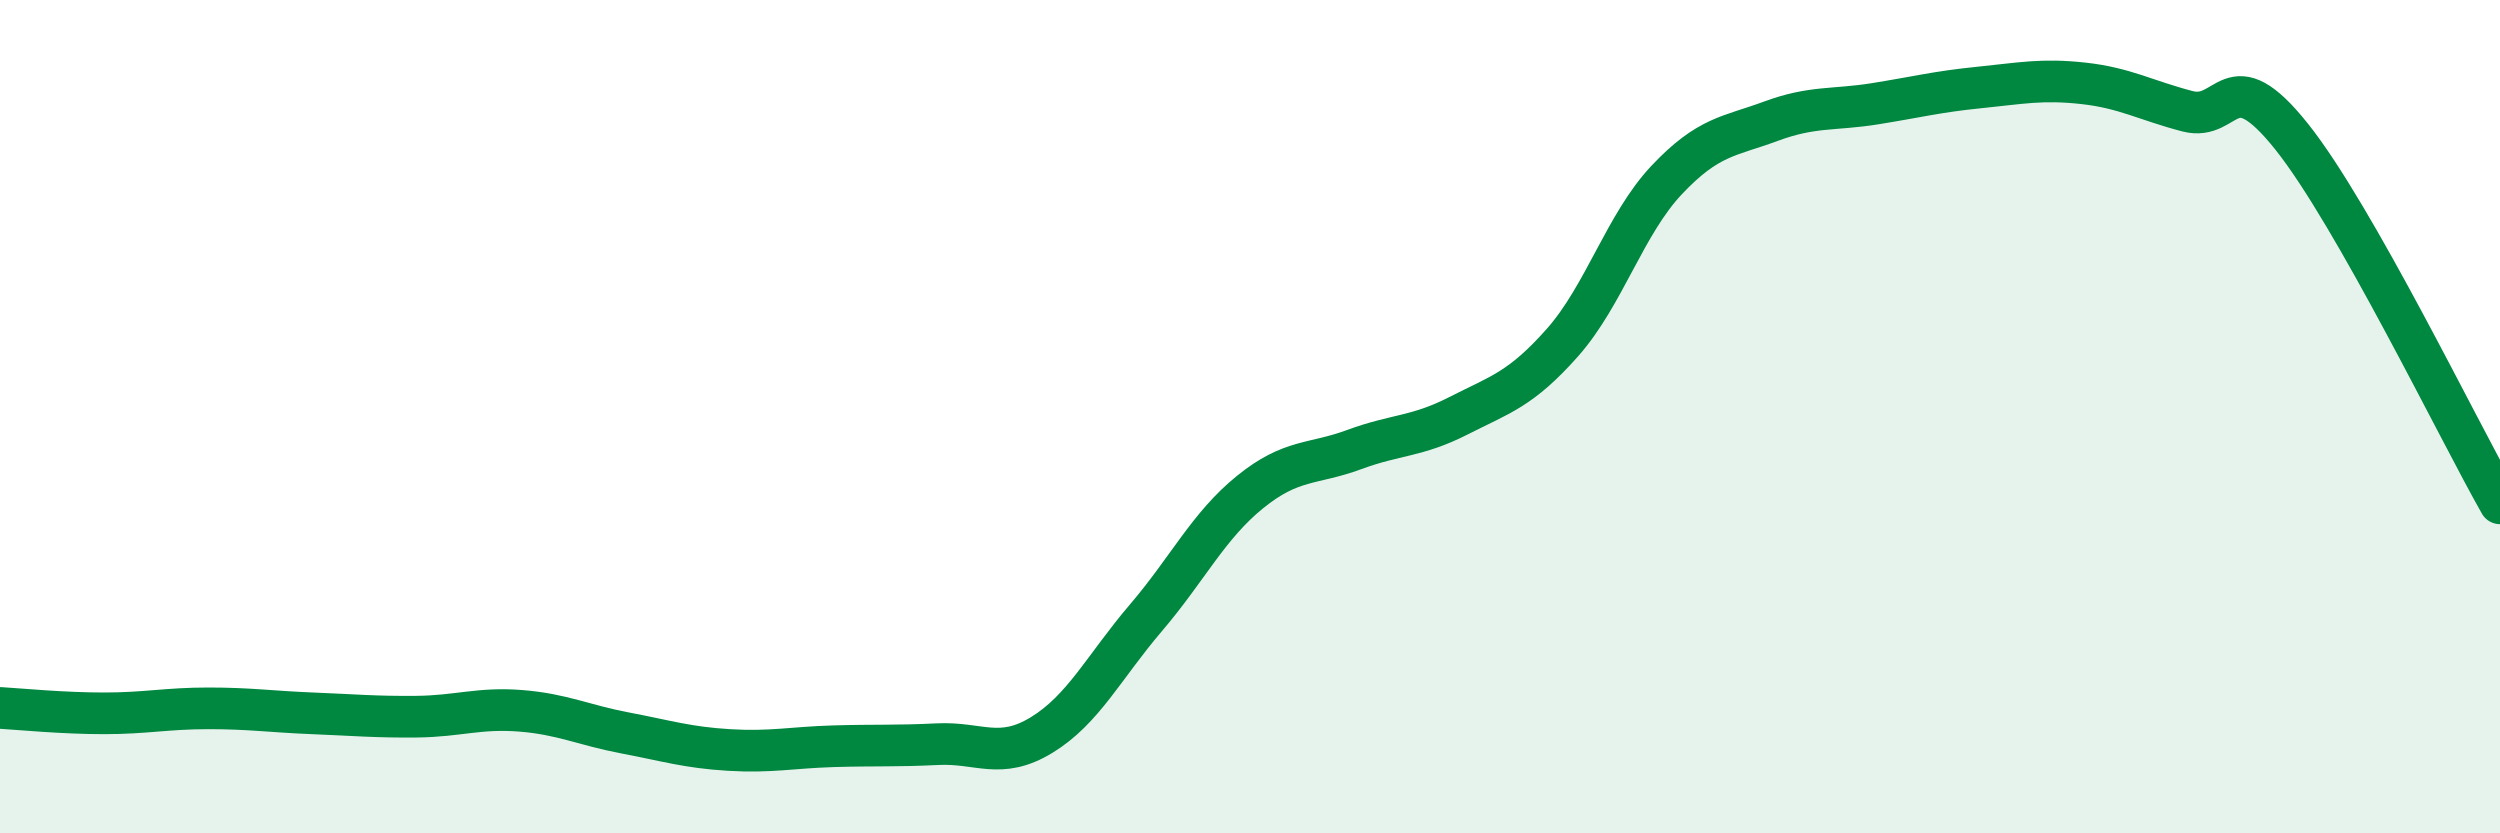
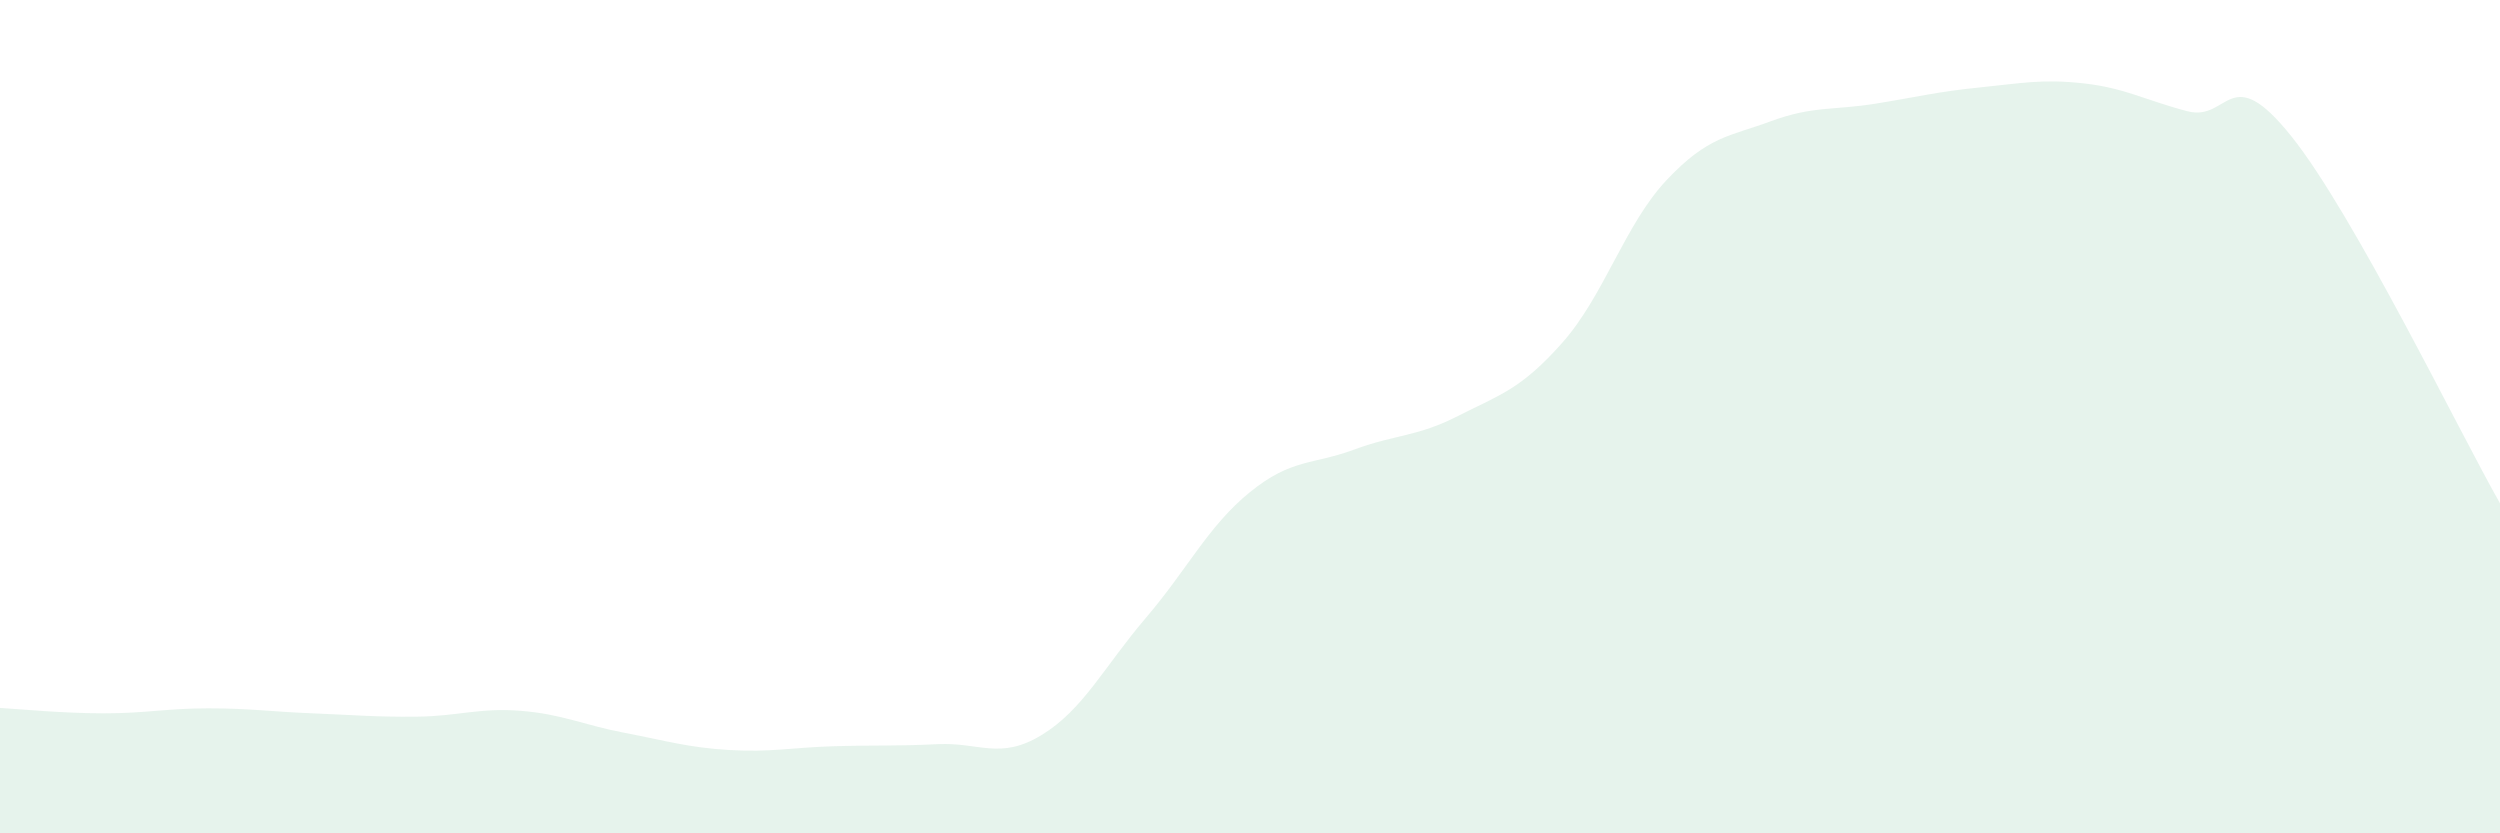
<svg xmlns="http://www.w3.org/2000/svg" width="60" height="20" viewBox="0 0 60 20">
  <path d="M 0,16.99 C 0.5,17.02 1.5,17.12 2.5,17.12 C 3.5,17.12 4,17 5,17 C 6,17 6.5,17.08 7.5,17.12 C 8.5,17.16 9,17.21 10,17.2 C 11,17.19 11.5,16.98 12.5,17.06 C 13.5,17.14 14,17.4 15,17.59 C 16,17.78 16.5,17.94 17.5,18 C 18.5,18.06 19,17.94 20,17.91 C 21,17.88 21.5,17.91 22.5,17.86 C 23.5,17.81 24,18.25 25,17.64 C 26,17.03 26.5,16 27.5,14.83 C 28.5,13.66 29,12.62 30,11.81 C 31,11 31.5,11.16 32.5,10.79 C 33.5,10.42 34,10.49 35,9.98 C 36,9.47 36.5,9.35 37.5,8.22 C 38.5,7.09 39,5.38 40,4.32 C 41,3.26 41.5,3.28 42.5,2.91 C 43.5,2.54 44,2.65 45,2.49 C 46,2.33 46.5,2.2 47.5,2.1 C 48.5,2 49,1.89 50,2 C 51,2.11 51.5,2.41 52.5,2.67 C 53.5,2.93 53.5,1.4 55,3.28 C 56.5,5.16 59,10.32 60,12.08L60 20L0 20Z" fill="#008740" opacity="0.1" stroke-linecap="round" stroke-linejoin="round" />
-   <path d="M 0,16.99 C 0.5,17.02 1.5,17.12 2.5,17.12 C 3.5,17.12 4,17 5,17 C 6,17 6.5,17.08 7.5,17.12 C 8.5,17.16 9,17.21 10,17.2 C 11,17.19 11.5,16.98 12.5,17.06 C 13.5,17.14 14,17.4 15,17.59 C 16,17.78 16.5,17.94 17.5,18 C 18.5,18.06 19,17.94 20,17.91 C 21,17.88 21.5,17.91 22.5,17.86 C 23.5,17.81 24,18.25 25,17.64 C 26,17.03 26.5,16 27.5,14.83 C 28.5,13.66 29,12.62 30,11.81 C 31,11 31.5,11.16 32.5,10.79 C 33.5,10.42 34,10.49 35,9.98 C 36,9.47 36.5,9.35 37.5,8.22 C 38.5,7.09 39,5.38 40,4.32 C 41,3.26 41.5,3.28 42.5,2.91 C 43.5,2.54 44,2.65 45,2.49 C 46,2.33 46.5,2.2 47.5,2.1 C 48.5,2 49,1.89 50,2 C 51,2.11 51.5,2.41 52.5,2.67 C 53.5,2.93 53.5,1.4 55,3.28 C 56.5,5.16 59,10.32 60,12.08" stroke="#008740" stroke-width="1" fill="none" stroke-linecap="round" stroke-linejoin="round" />
</svg>